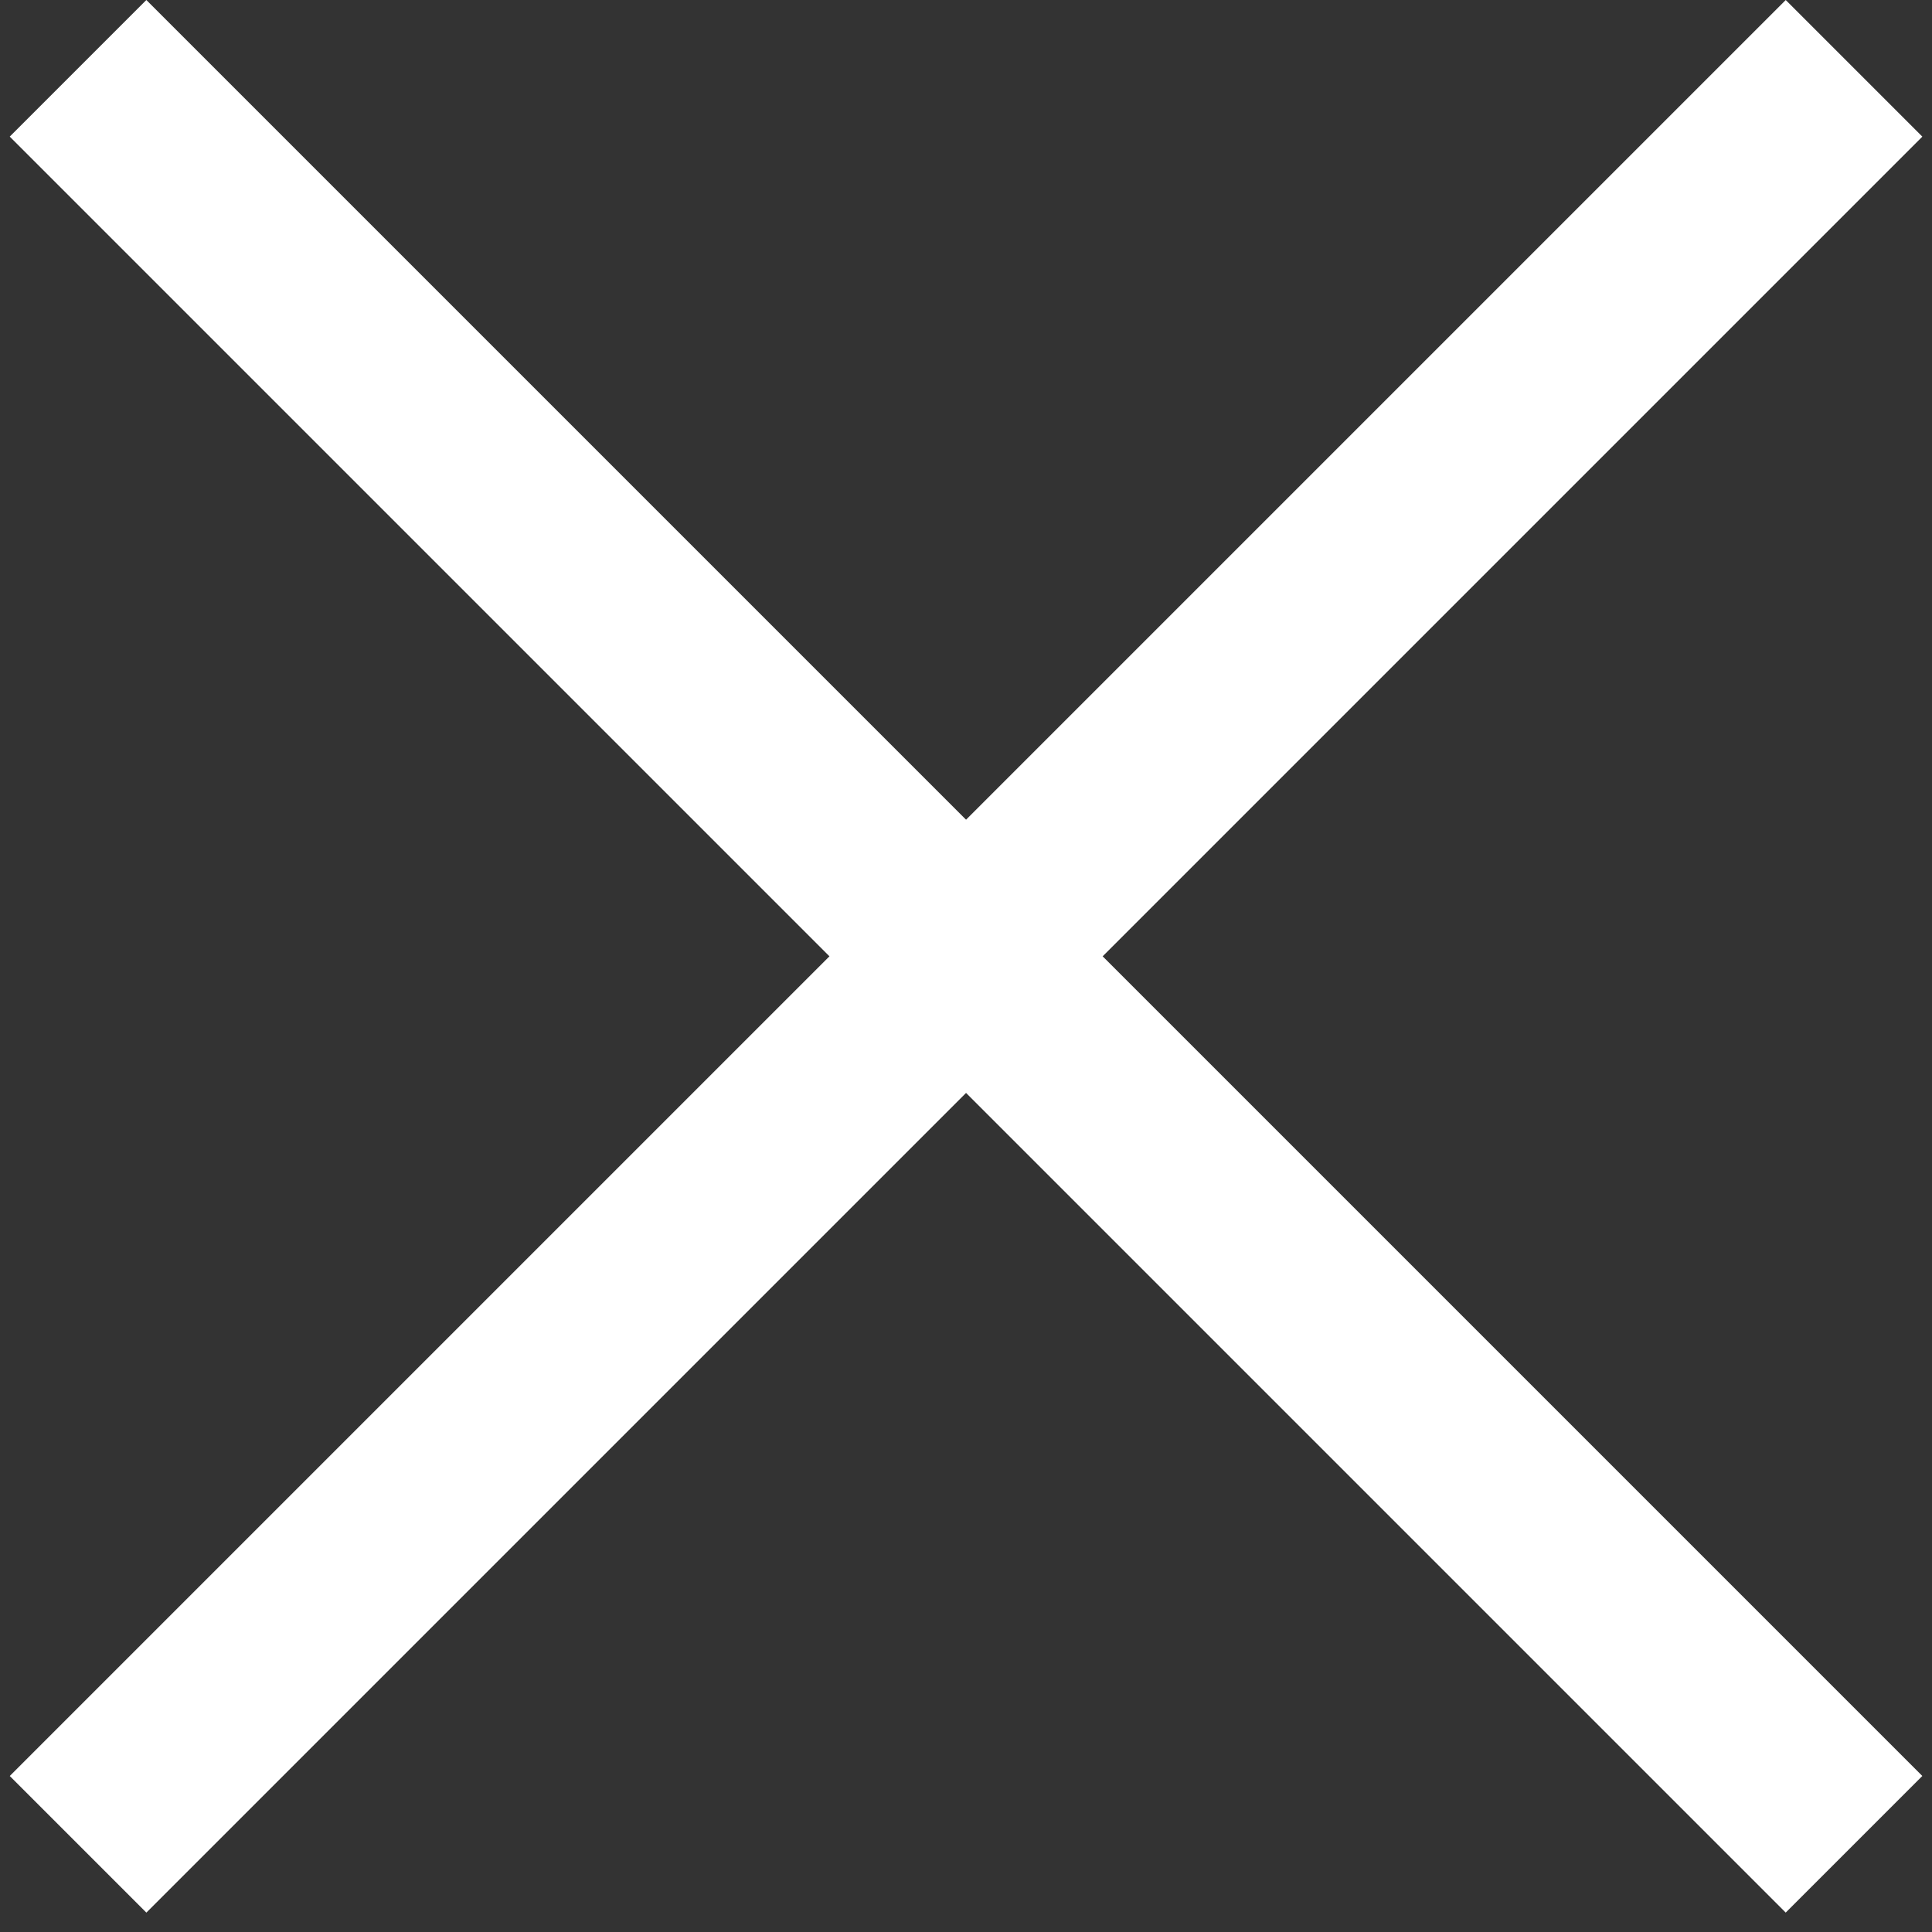
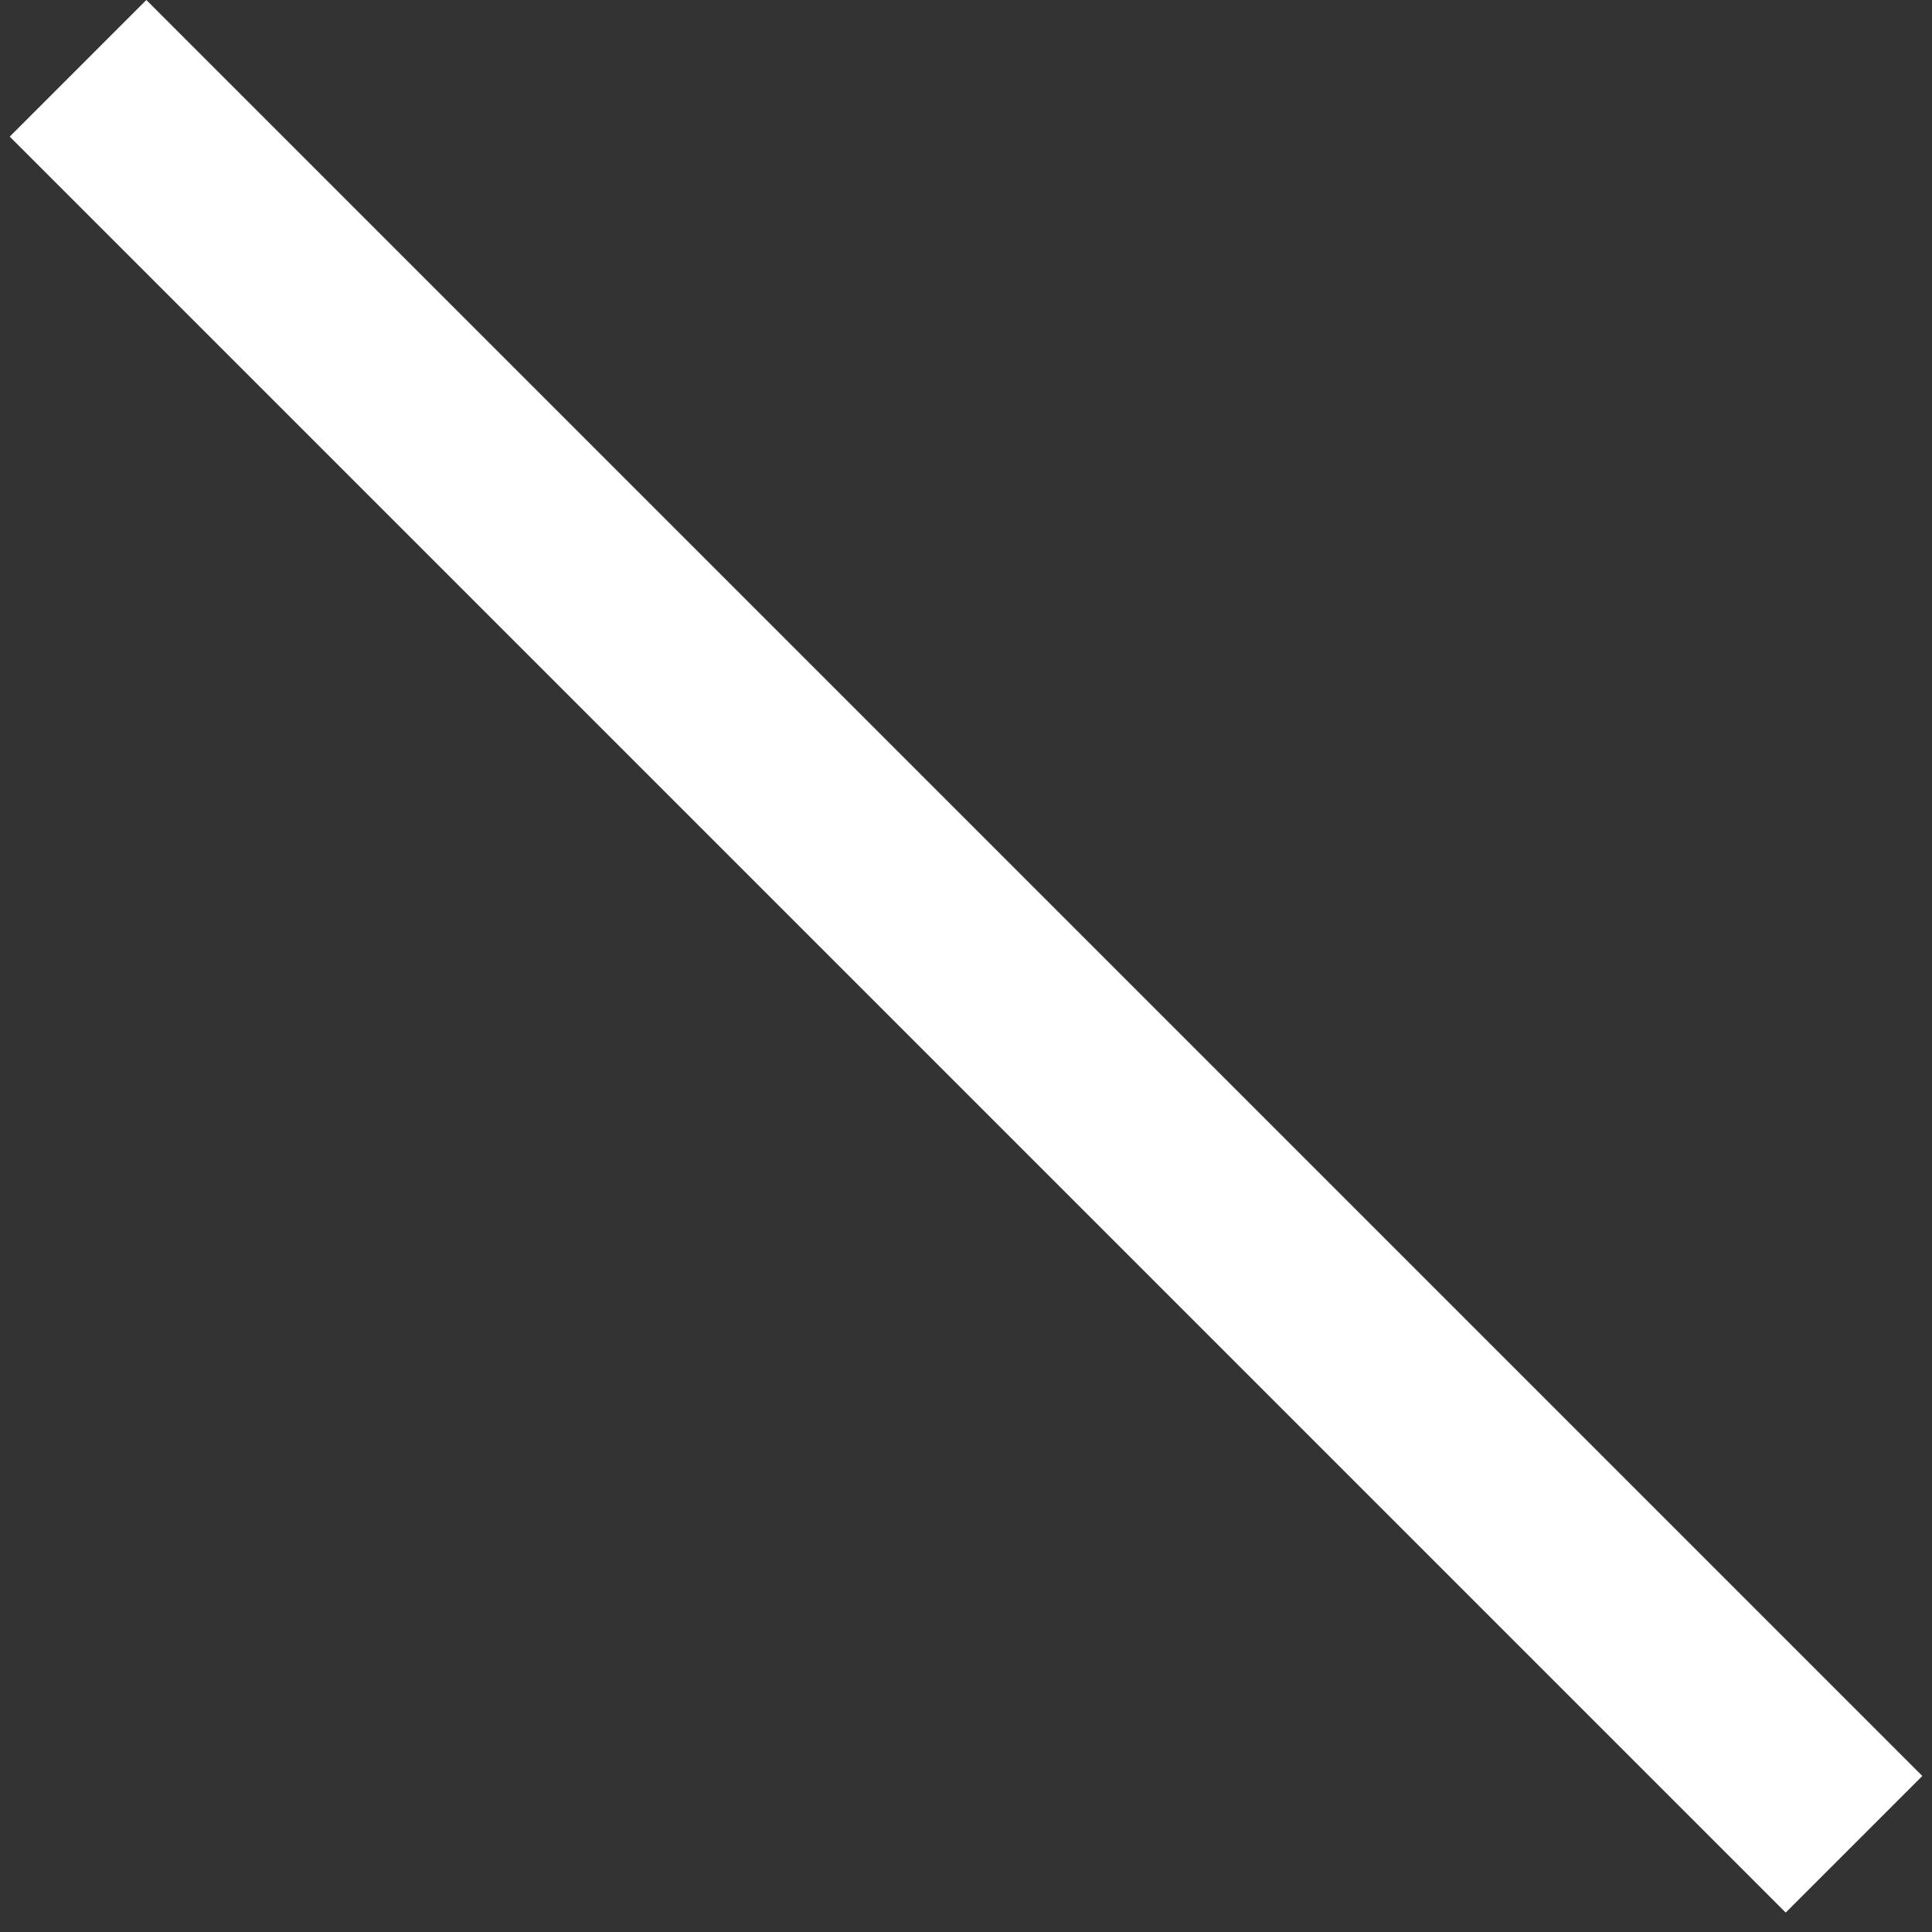
<svg xmlns="http://www.w3.org/2000/svg" width="20" height="20" viewBox="0 0 20 20" fill="none">
  <rect x="0" y="0" width="20" height="20" fill="#333333" stroke="none" />
  <rect x="1.515" width="26" height="2" transform="rotate(45 1.515 0)" fill="white" />
-   <rect x="0.101" y="18.385" width="26" height="2" transform="rotate(-45 0.101 18.385)" fill="white" />
</svg>